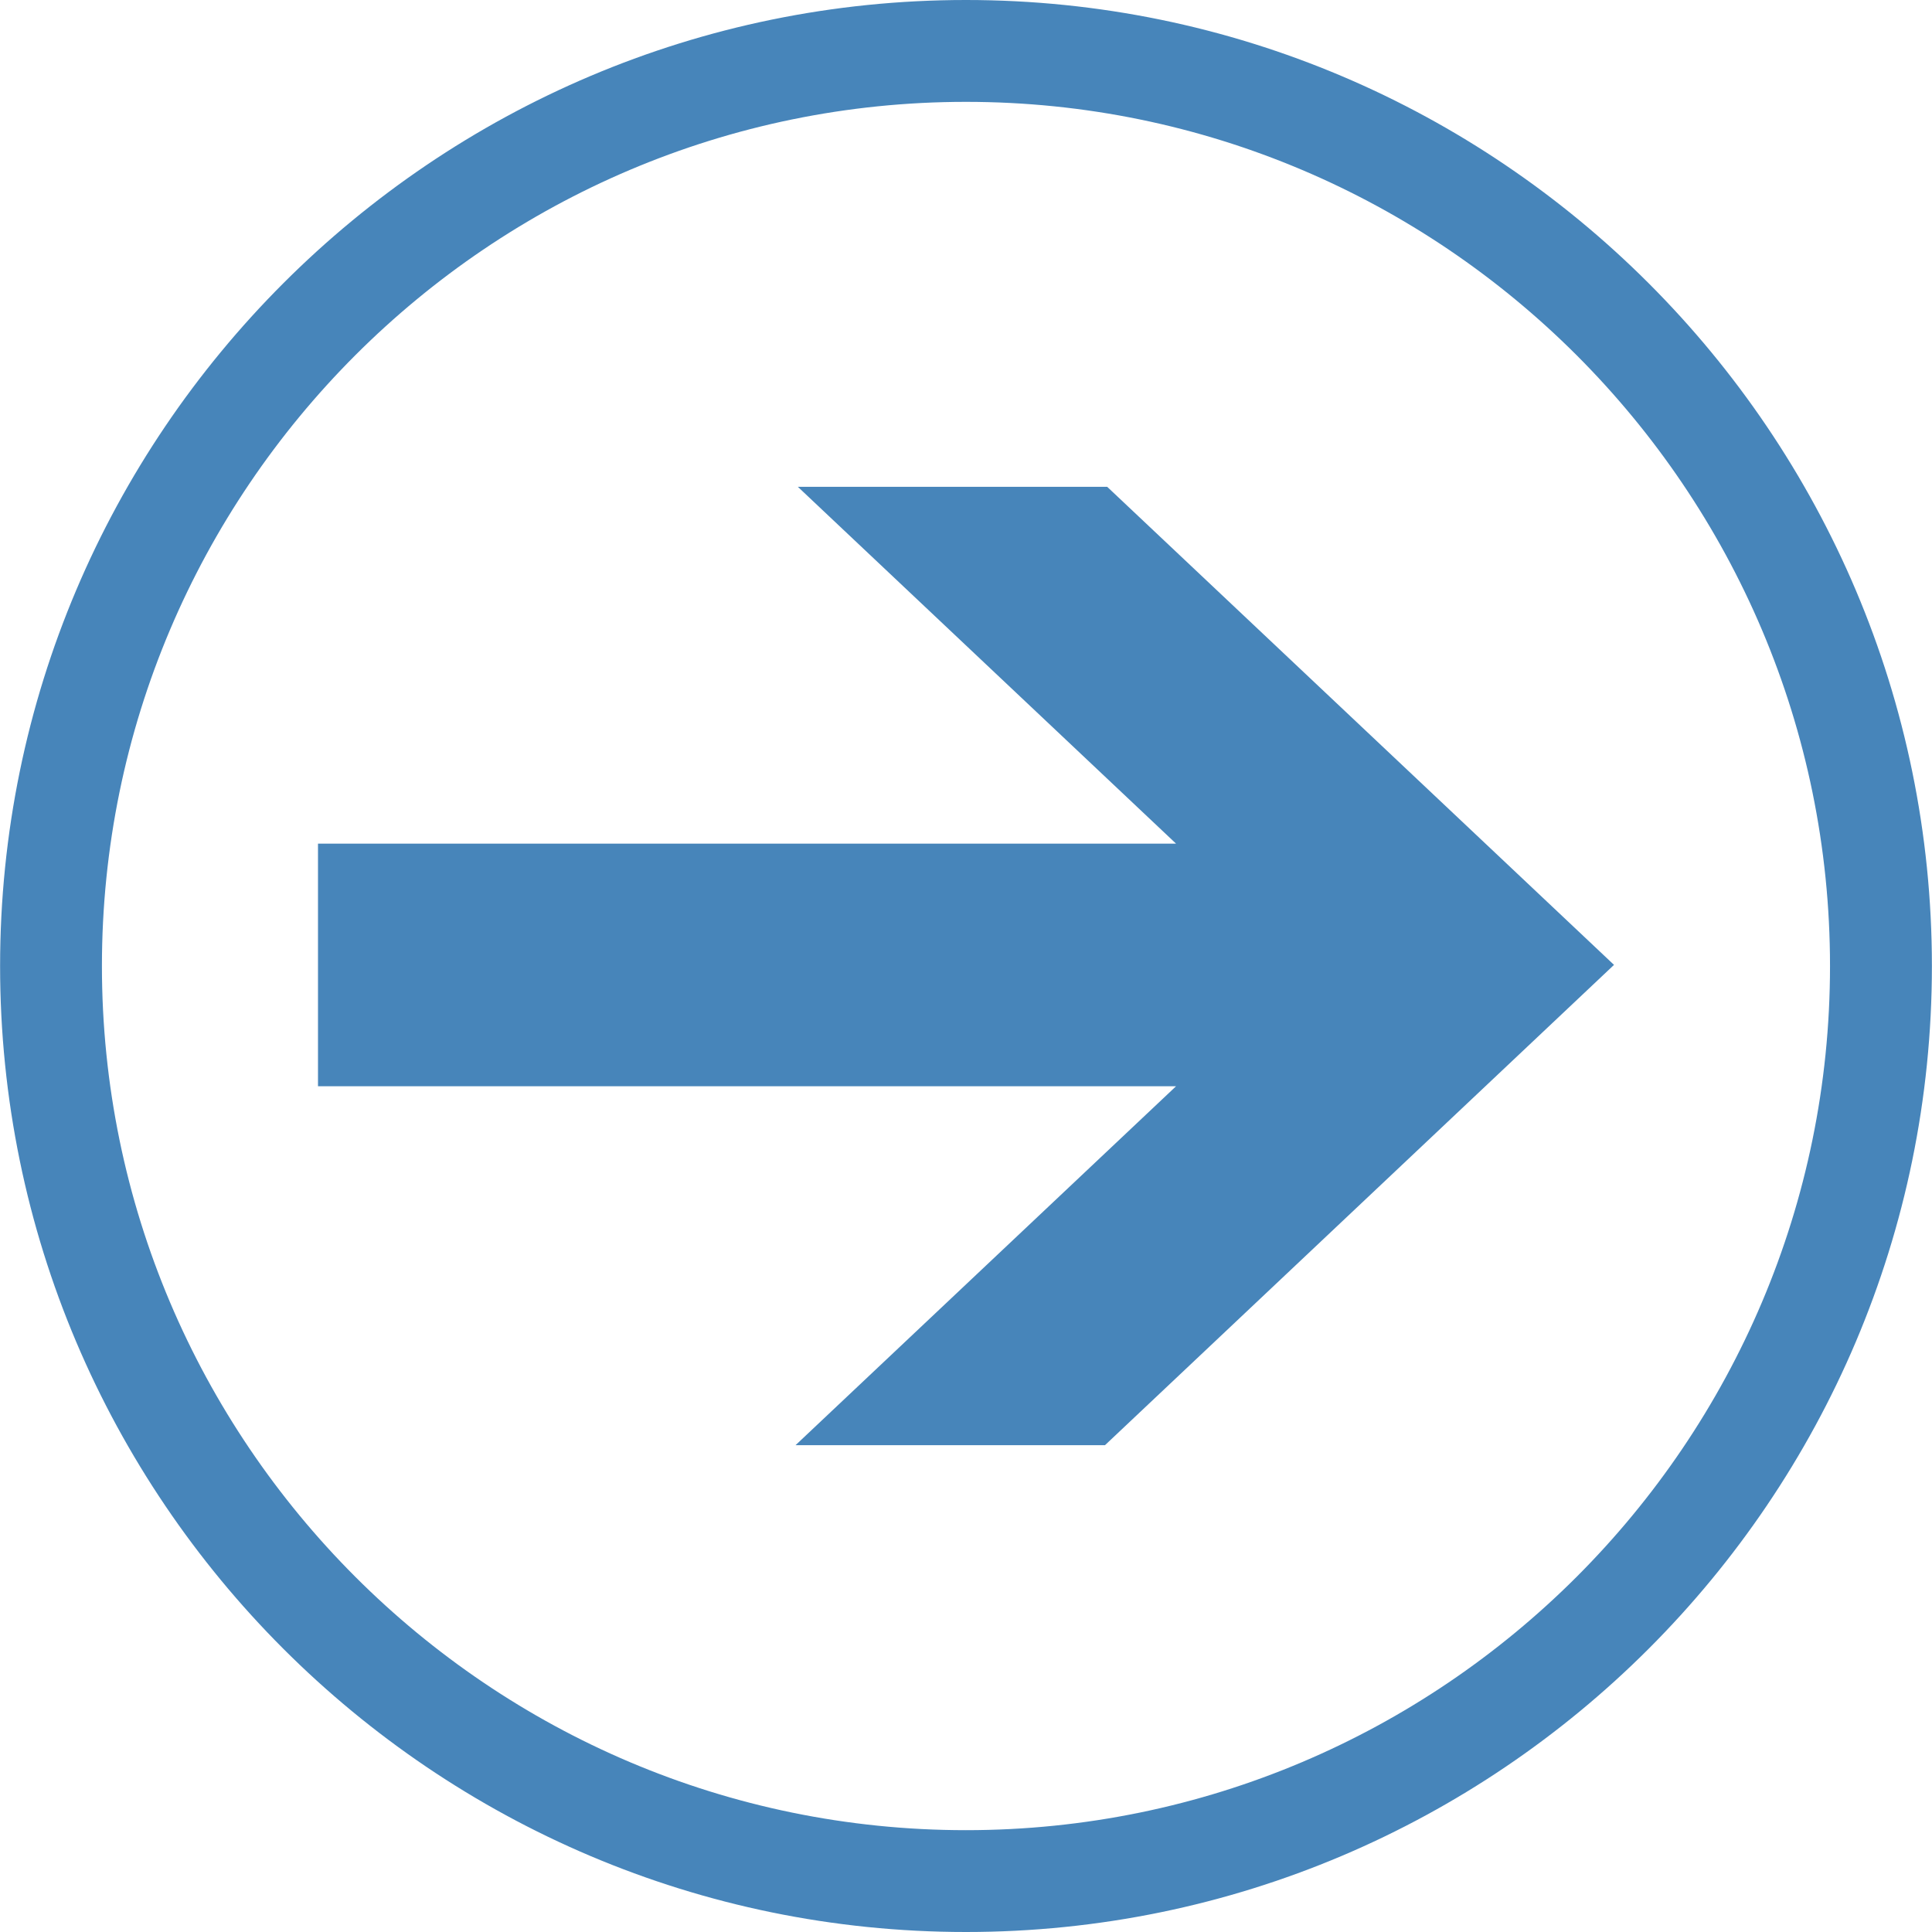
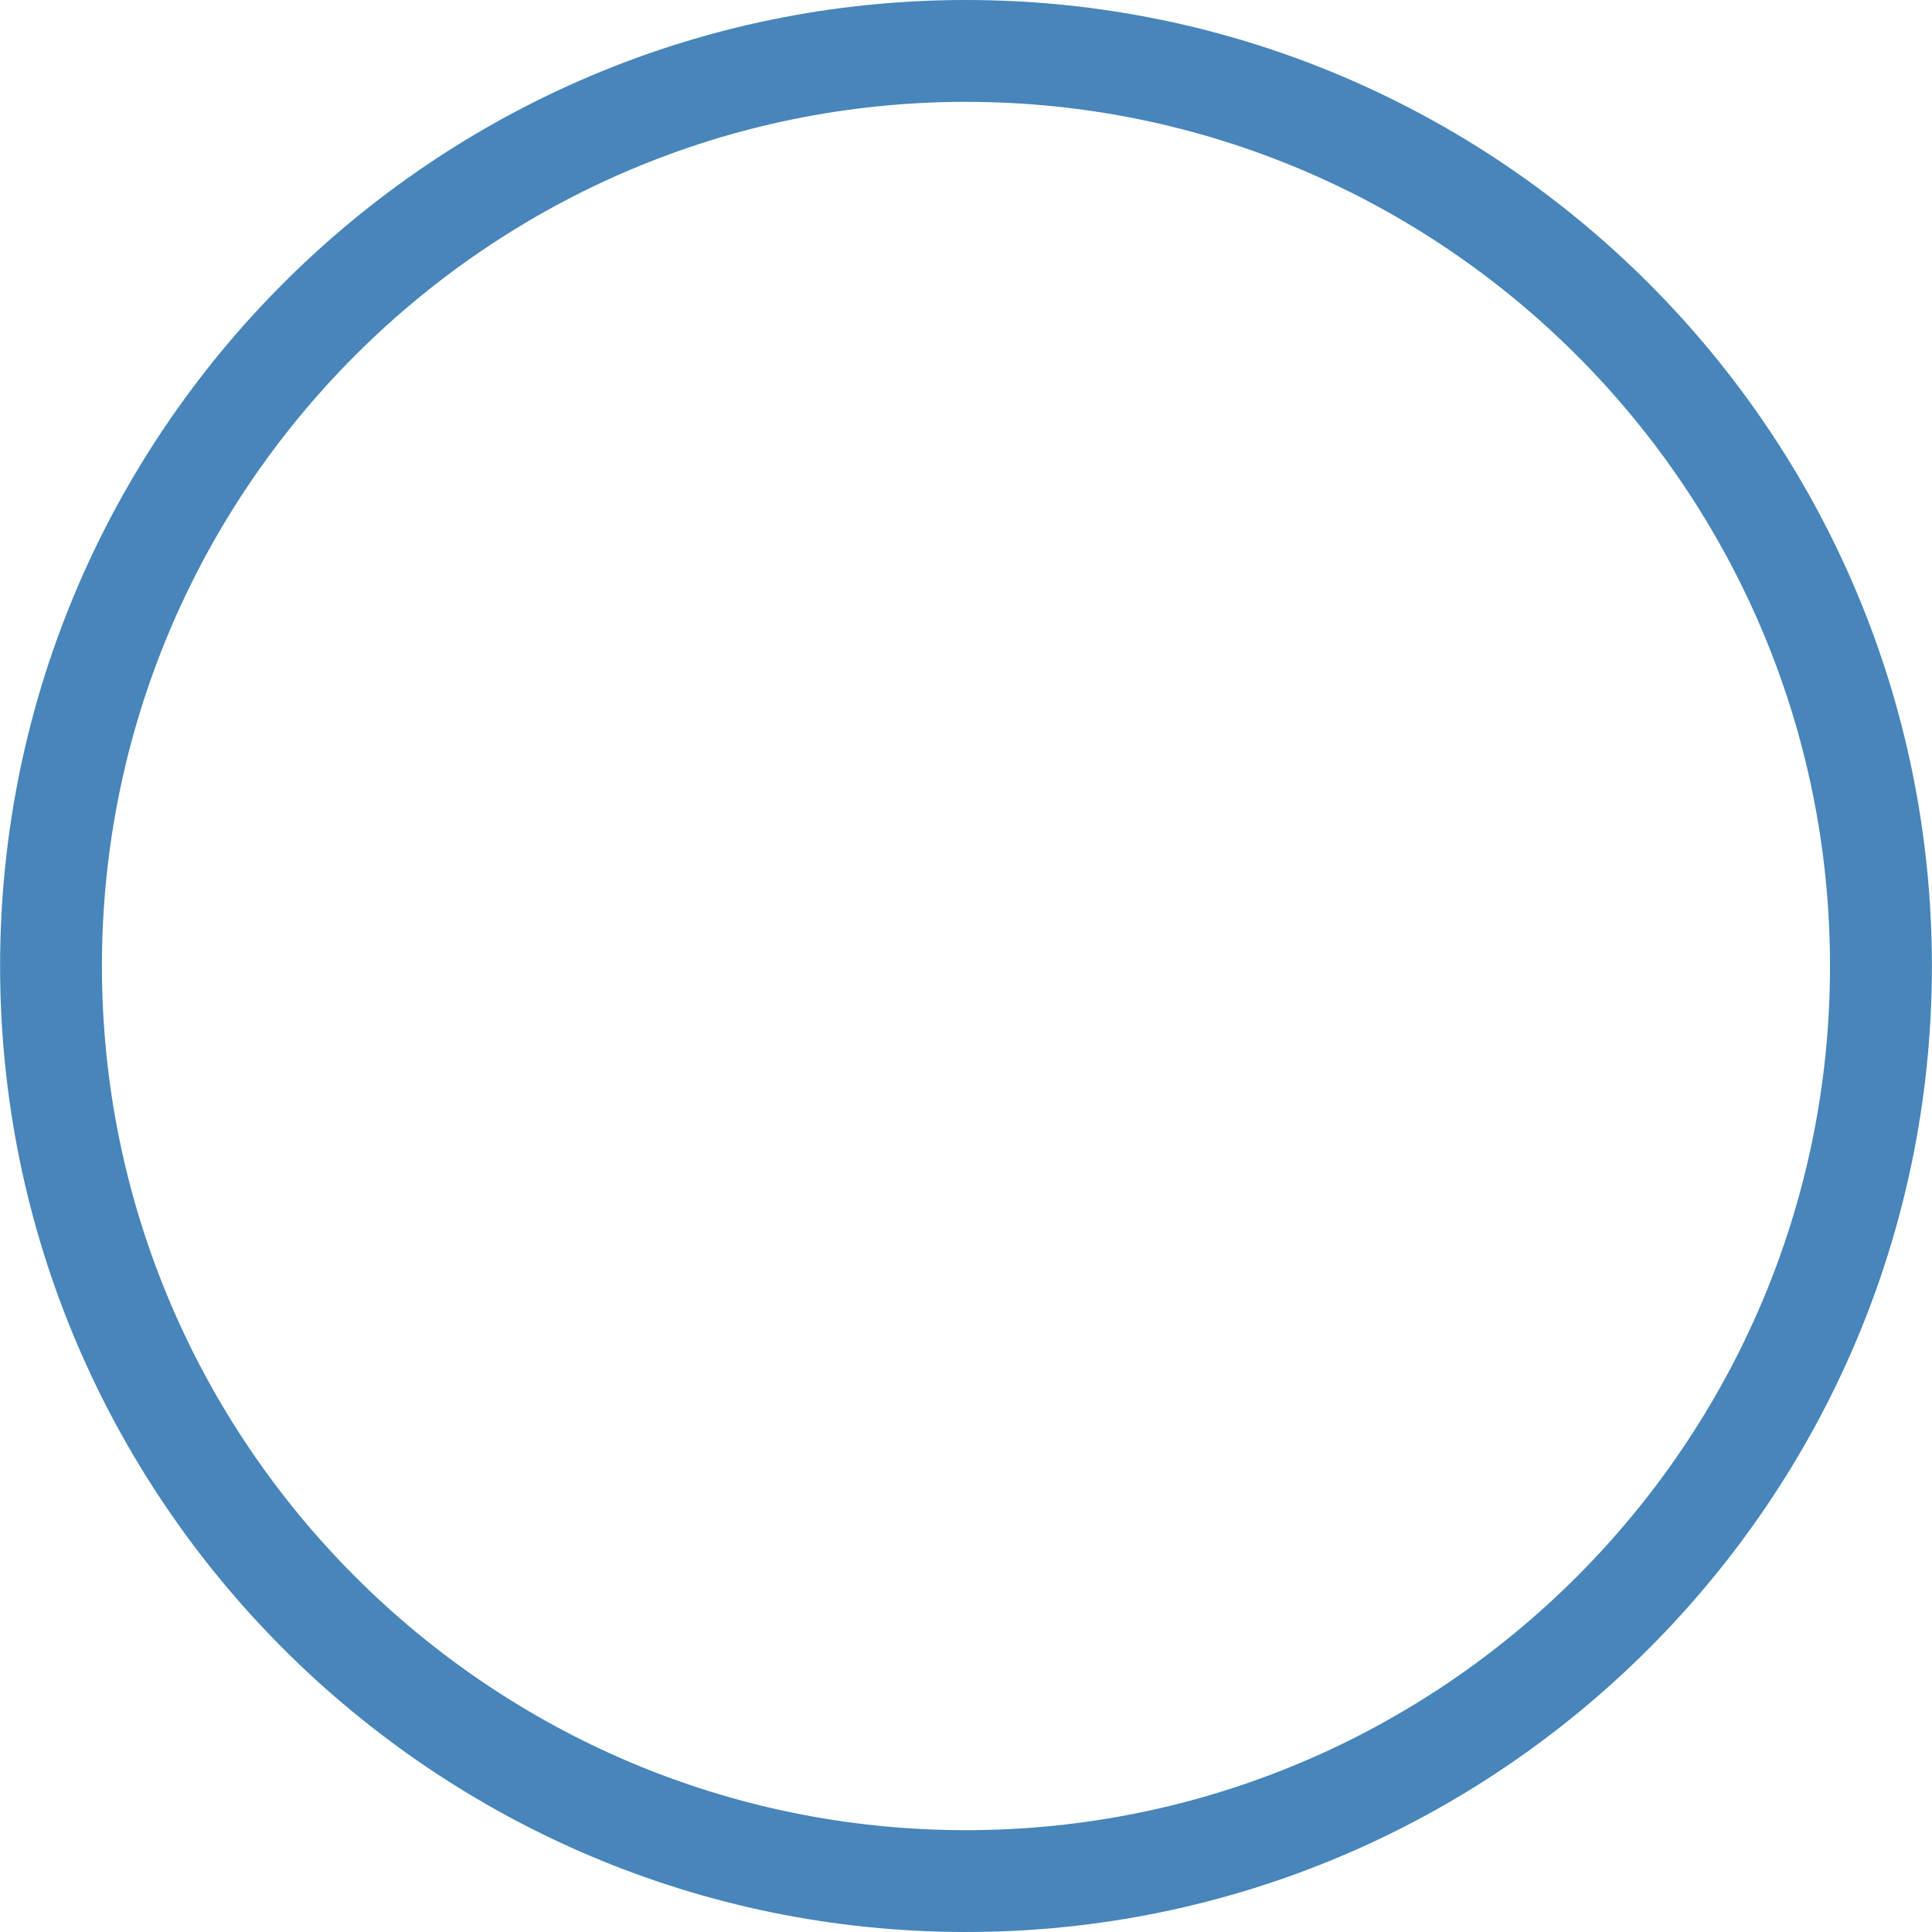
<svg xmlns="http://www.w3.org/2000/svg" version="1.1" id="Calque_1" x="0px" y="0px" width="48" height="48" viewBox="0 0 512 512" enable-background="new 0 0 512 512" xml:space="preserve">
  <g>
    <g>
-       <polygon fill="#4785BA" points="311.668,287.863 210.832,382.984 292.837,382.984 427.729,255.704 293.425,129.016     211.444,129.016 311.668,223.576 84.271,223.576 84.271,287.861   " />
-     </g>
+       </g>
    <g>
      <g>
        <path fill-rule="evenodd" clip-rule="evenodd" fill="#4785BA" d="M255.988,0C114.85,0,0.025,114.852,0.025,256.008     S114.85,512,255.988,512c141.163,0,255.986-114.836,255.986-255.992S397.151,0,255.988,0z M255.988,485.014     c-126.255,0-228.976-102.726-228.976-229.006c0-126.275,102.721-229.015,228.976-229.015     c126.273,0,228.985,102.739,228.985,229.015C484.974,382.288,382.262,485.014,255.988,485.014z" />
      </g>
    </g>
  </g>
</svg>